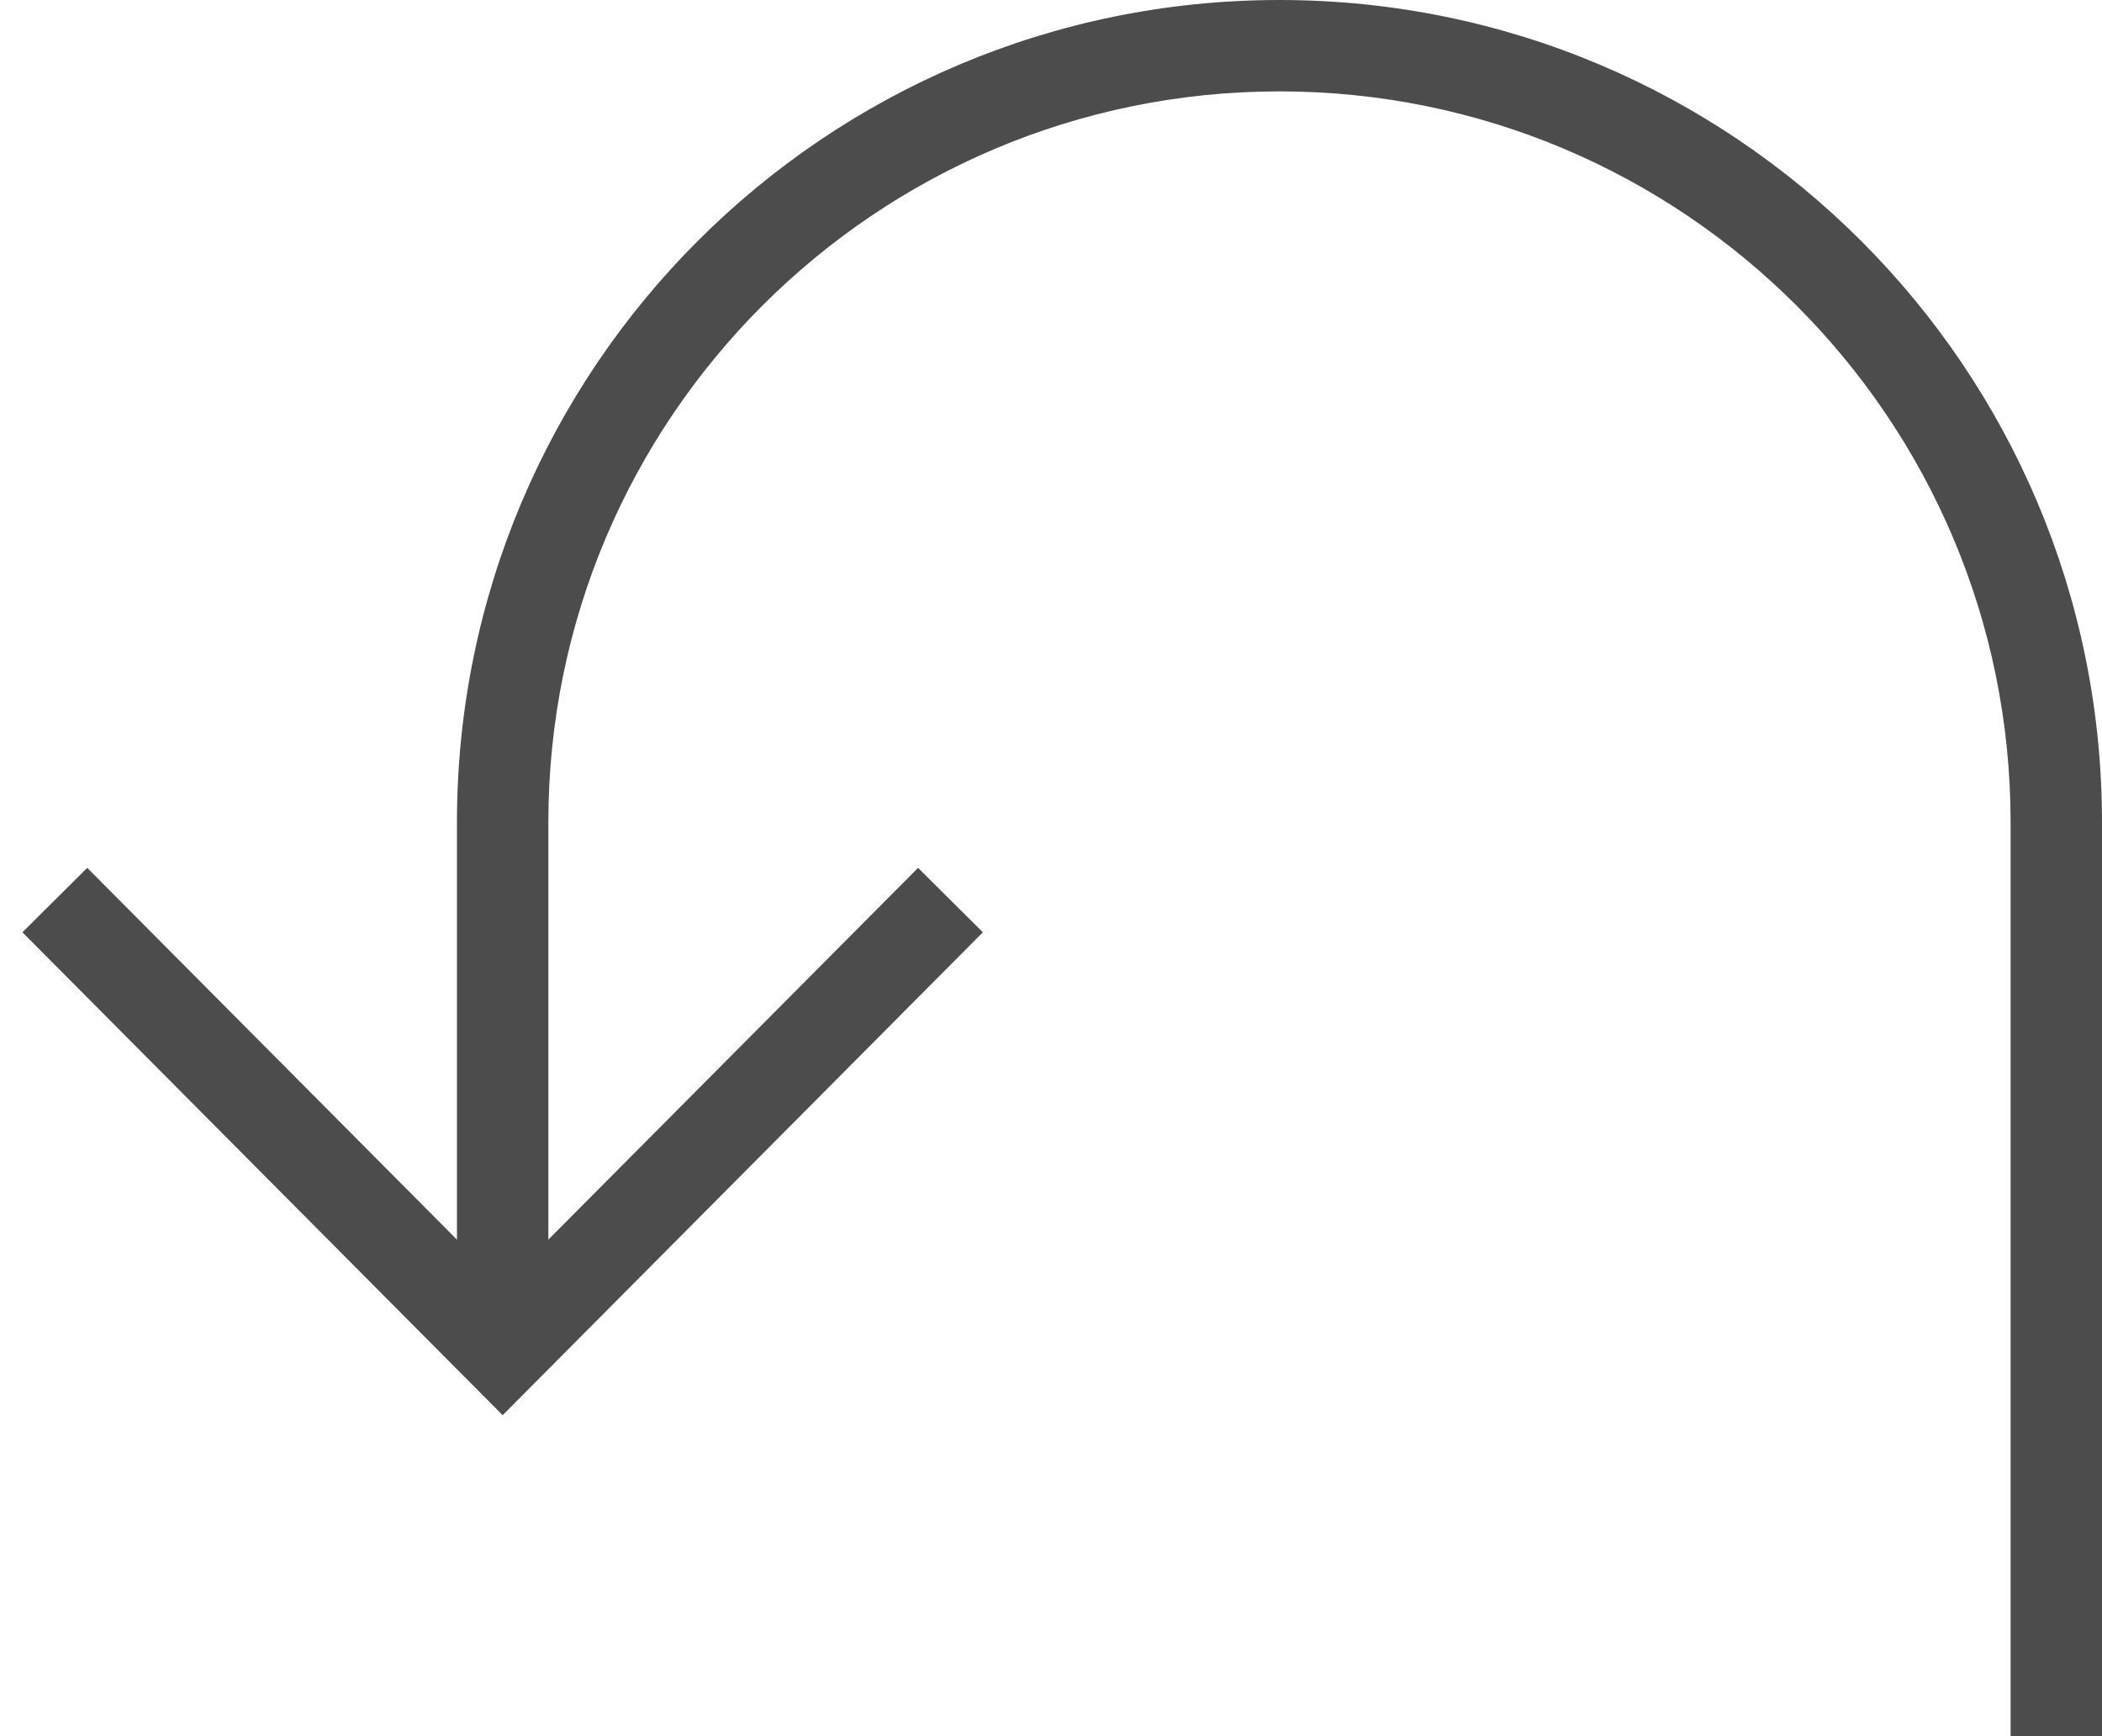
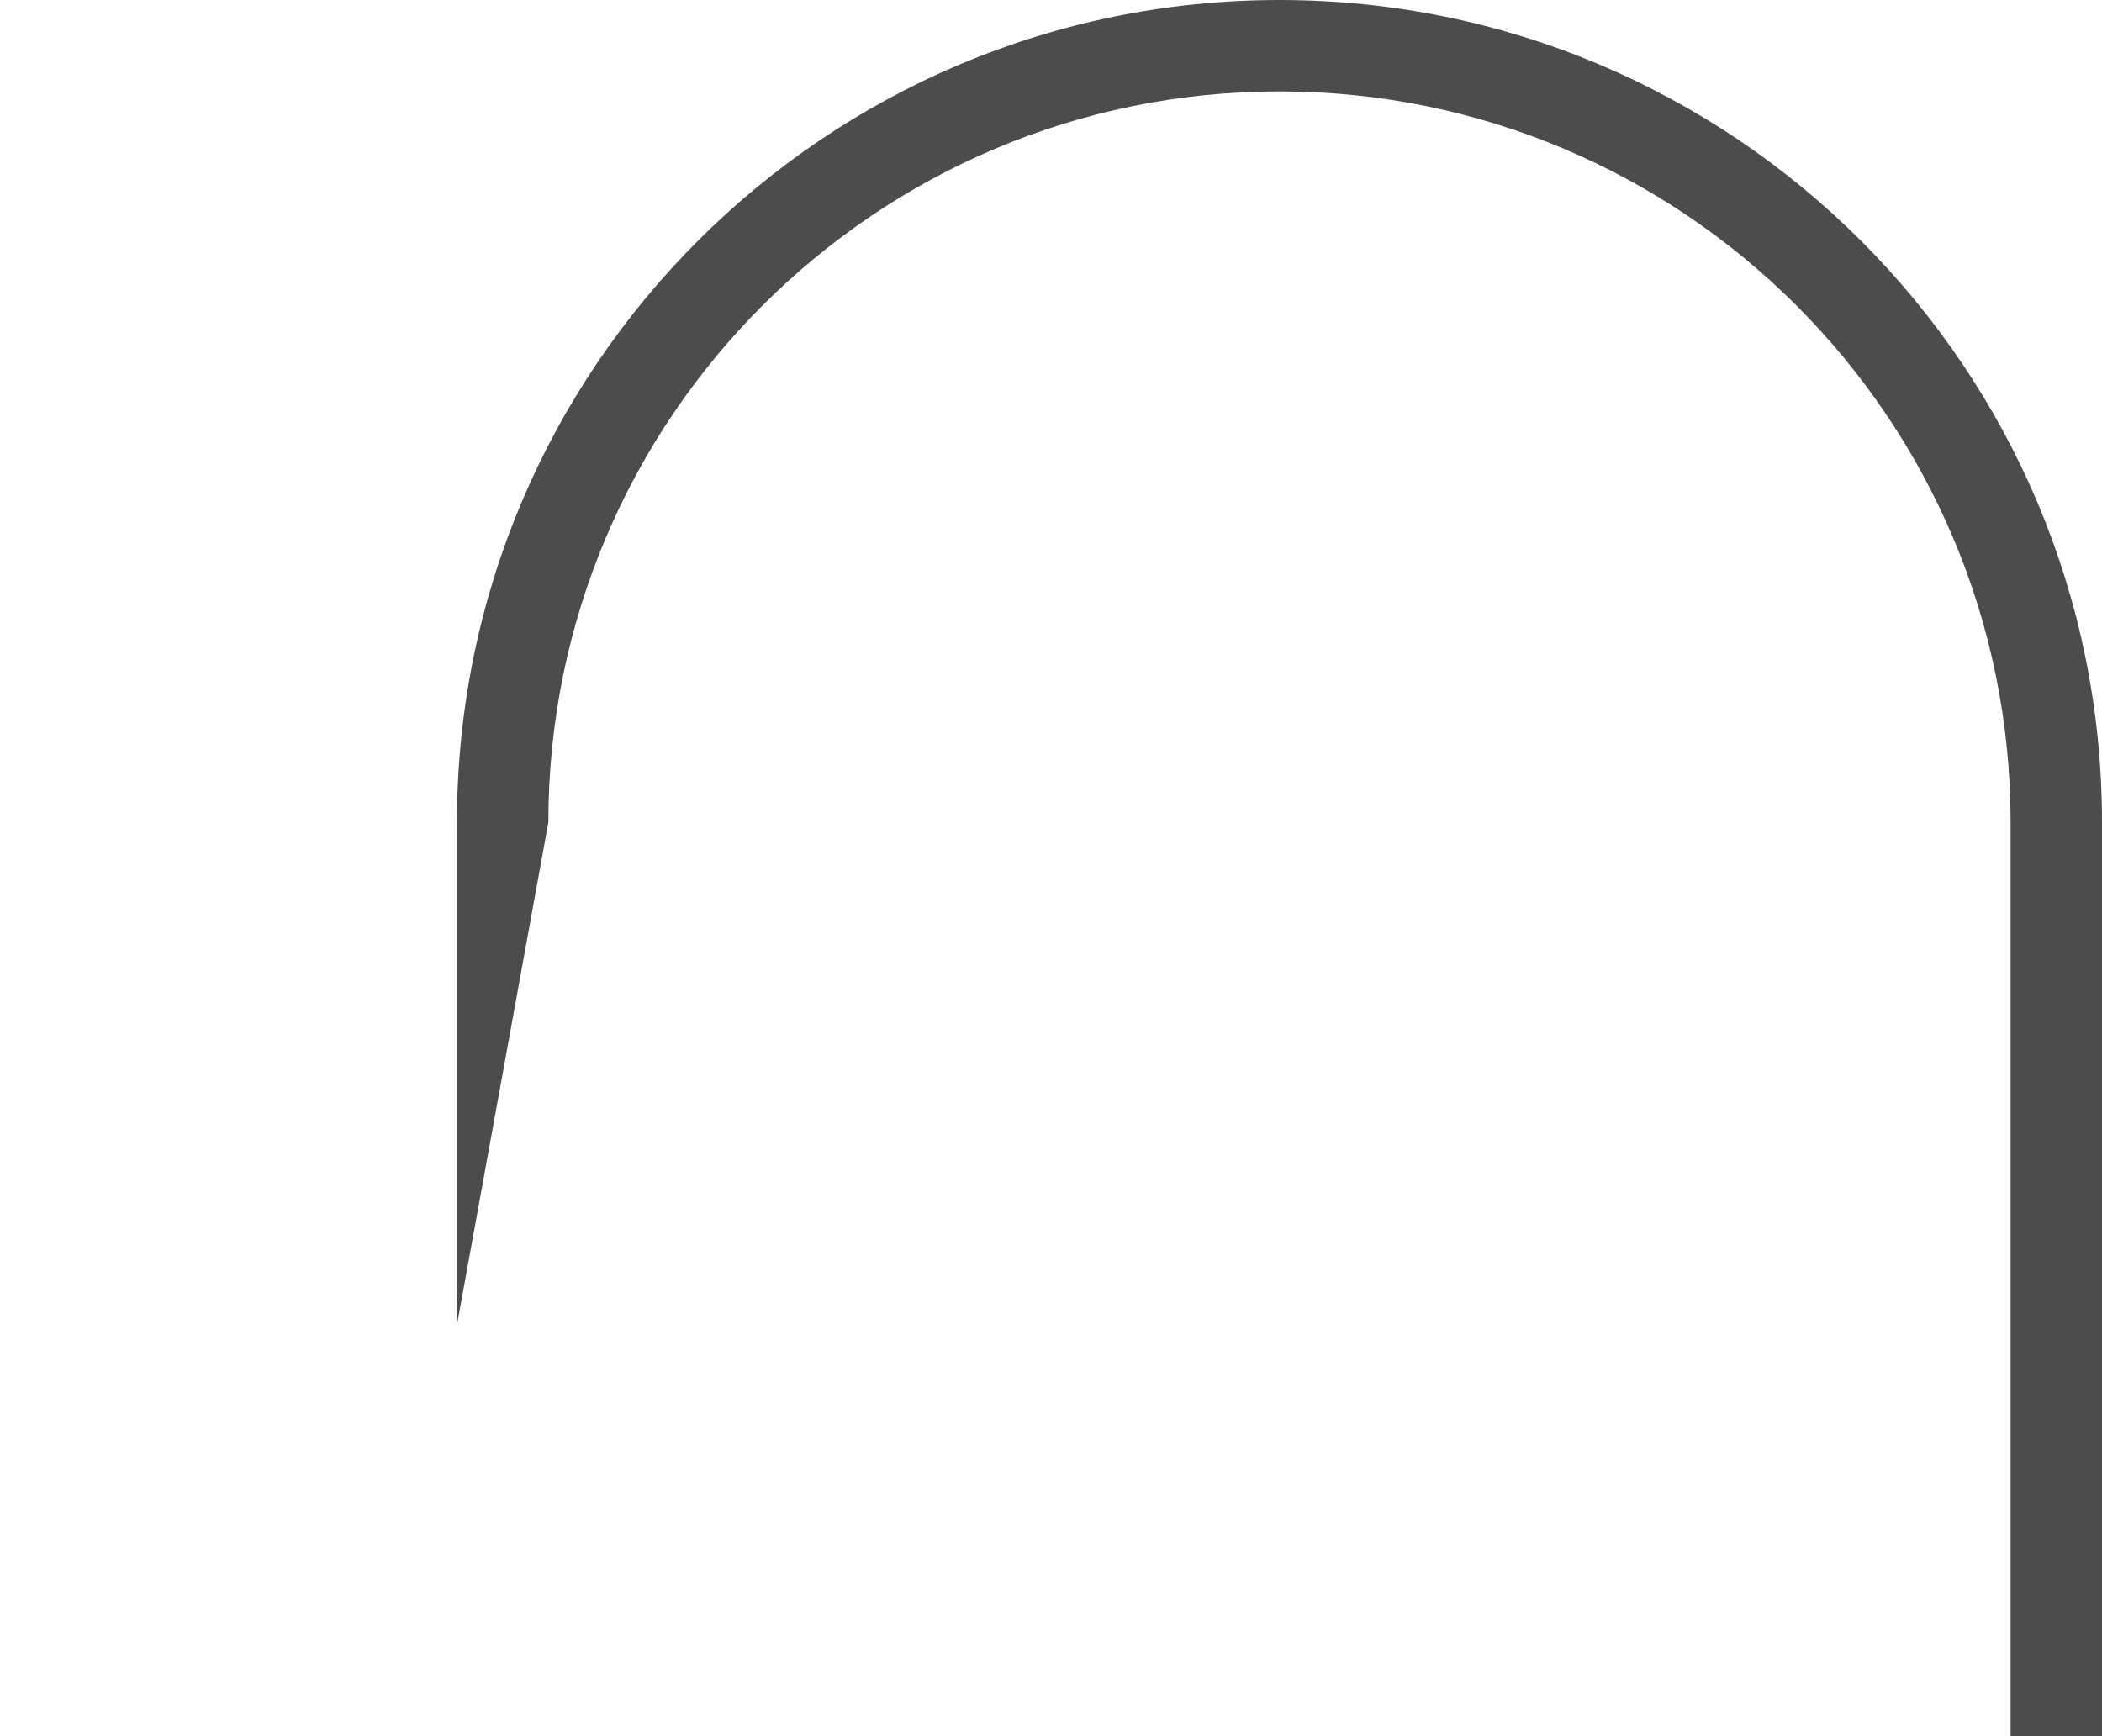
<svg xmlns="http://www.w3.org/2000/svg" width="23px" height="19px" viewBox="0 0 23 19" version="1.1">
  <title>icons/dark/undo</title>
  <desc>Created with Sketch.</desc>
  <defs />
  <g id="Icons" stroke="none" stroke-width="1" fill="none" fill-rule="evenodd">
    <g id="icons/dark/undo">
-       <path d="M14,0 C9.029,0 5,4.029 5,9 L5,14.5 L6,14.5 L6,9 C6,4.582 9.582,1 14,1 C18.418,1 22,4.582 22,9 L22,19 L23,19 C23,19 23,11 23,9 C23,4.029 18.971,0 14,0 Z" id="Undo" fill="#4C4C4C" />
-       <polyline id="Path-2" stroke="#4C4C4C" points="10.4 9.85 5.5 14.778 0.6 9.85" />
+       <path d="M14,0 C9.029,0 5,4.029 5,9 L5,14.5 L6,9 C6,4.582 9.582,1 14,1 C18.418,1 22,4.582 22,9 L22,19 L23,19 C23,19 23,11 23,9 C23,4.029 18.971,0 14,0 Z" id="Undo" fill="#4C4C4C" />
    </g>
  </g>
</svg>